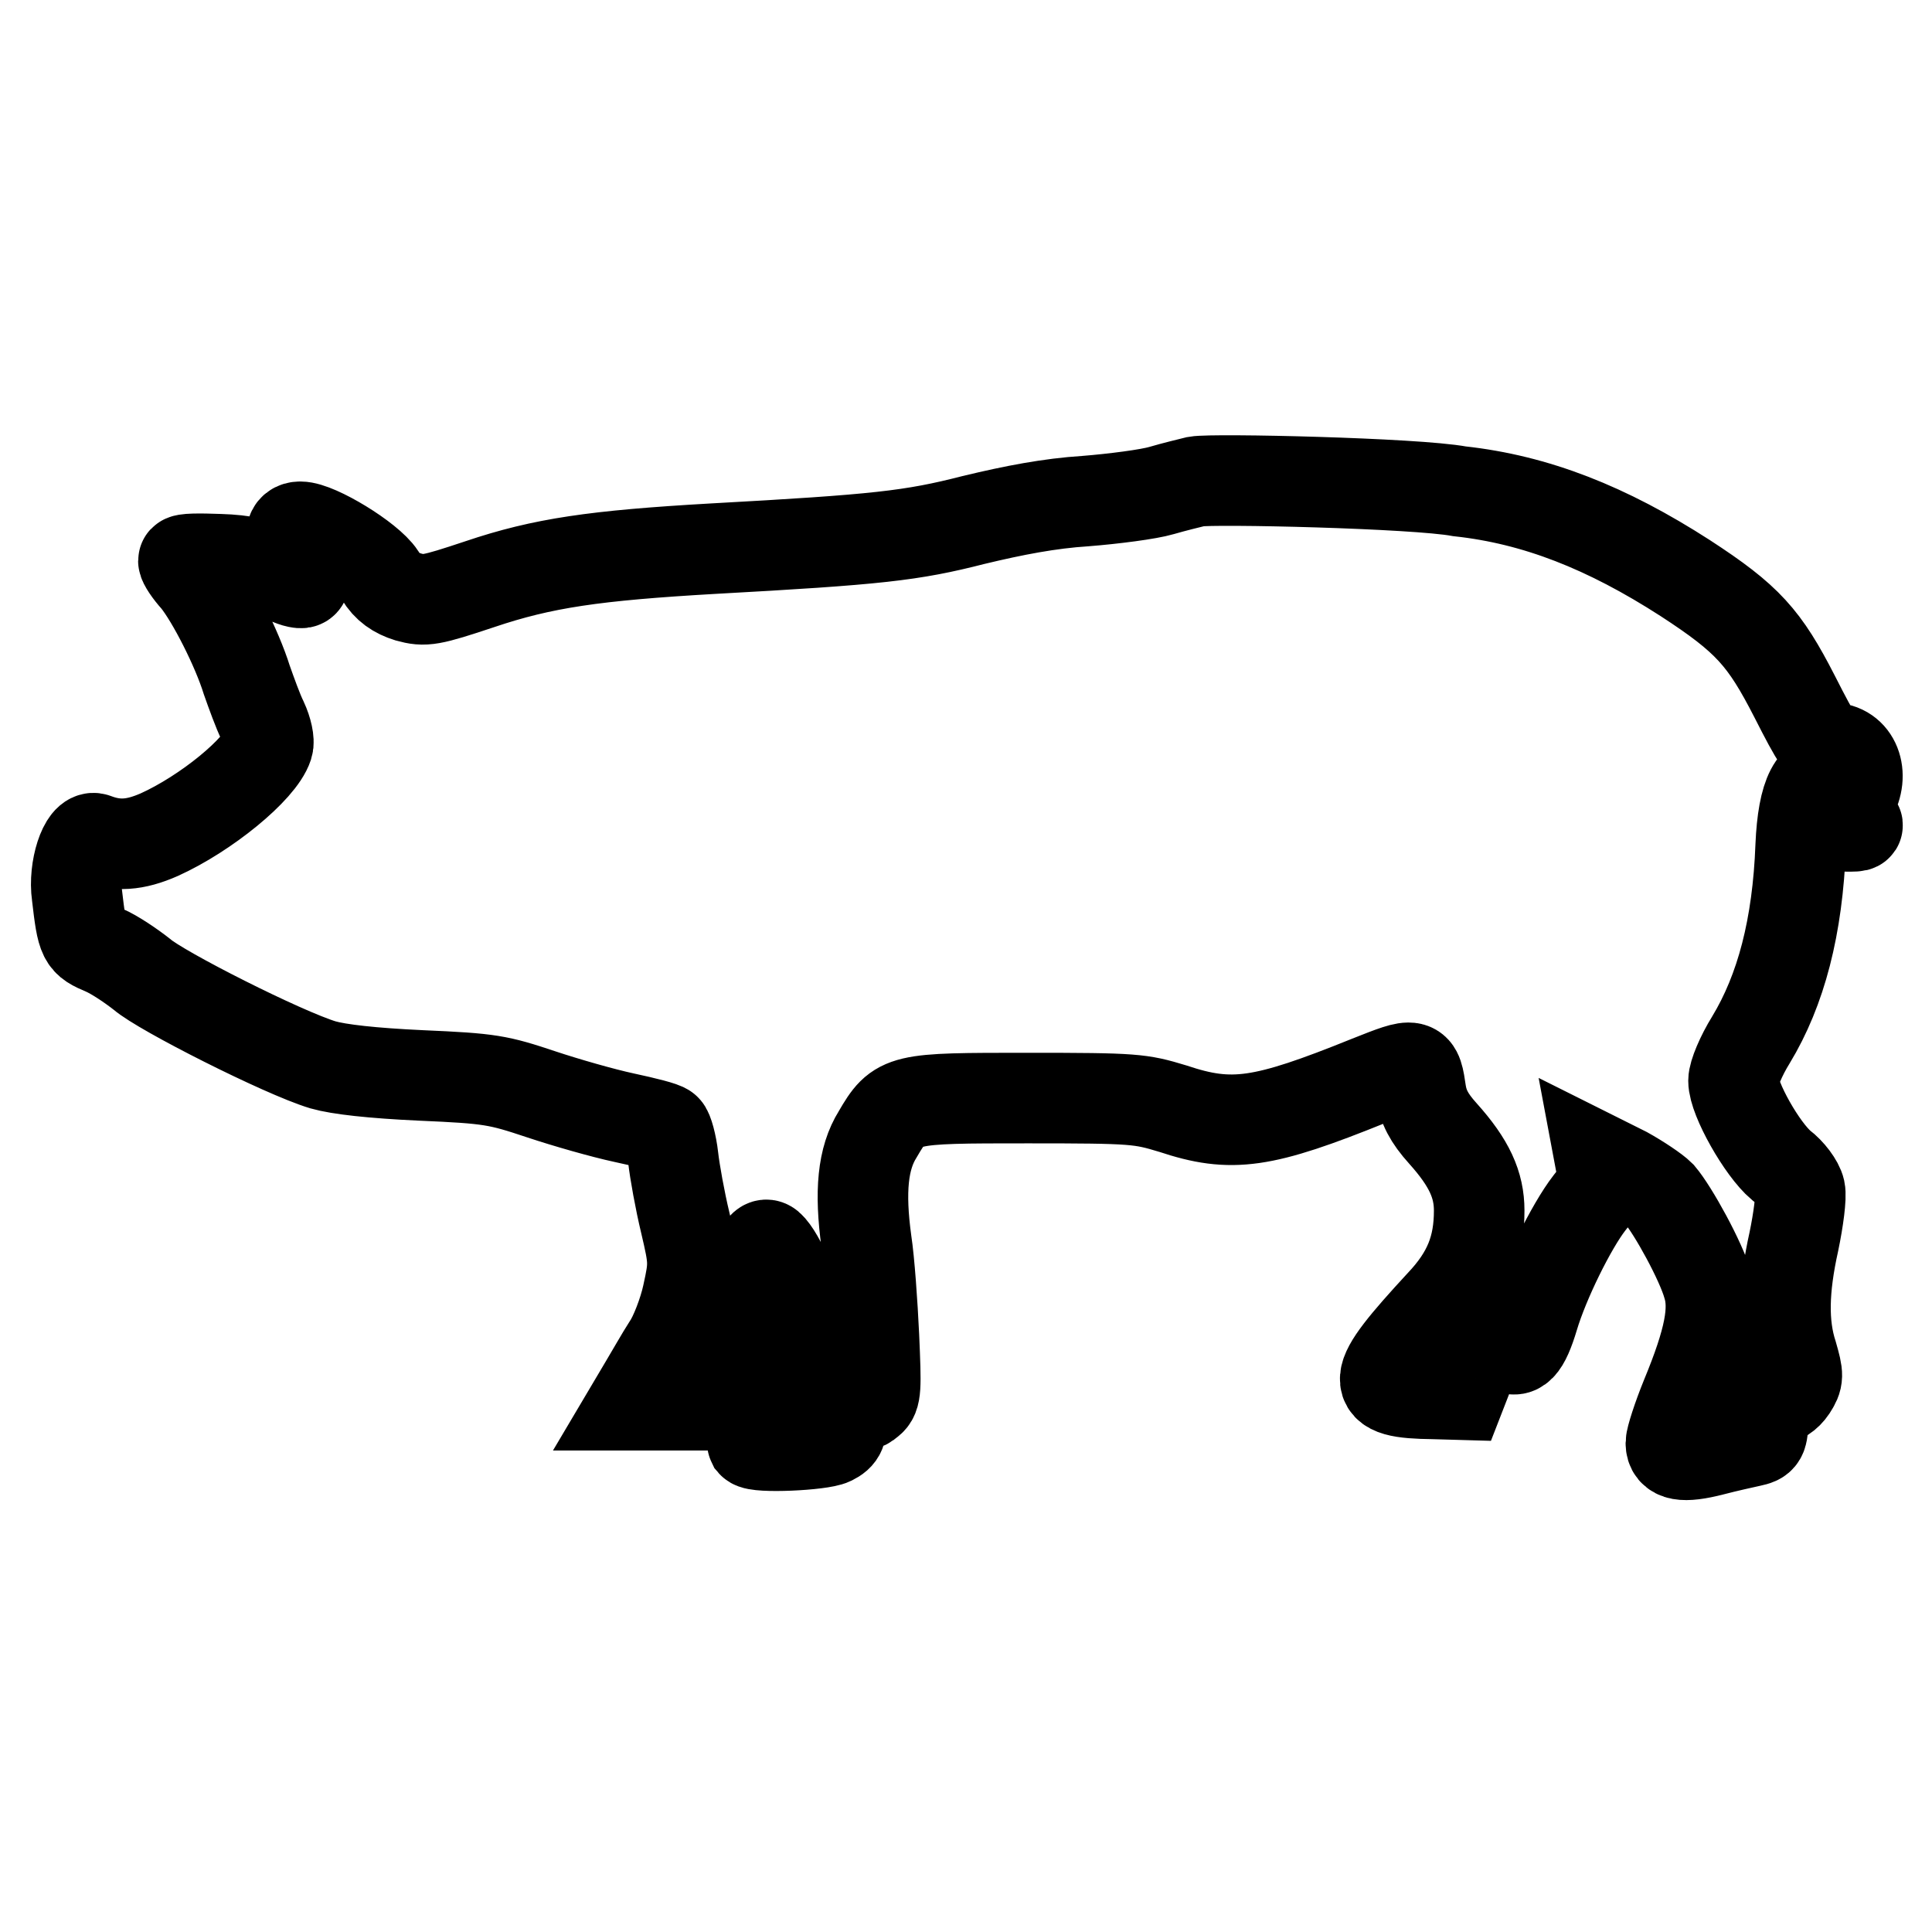
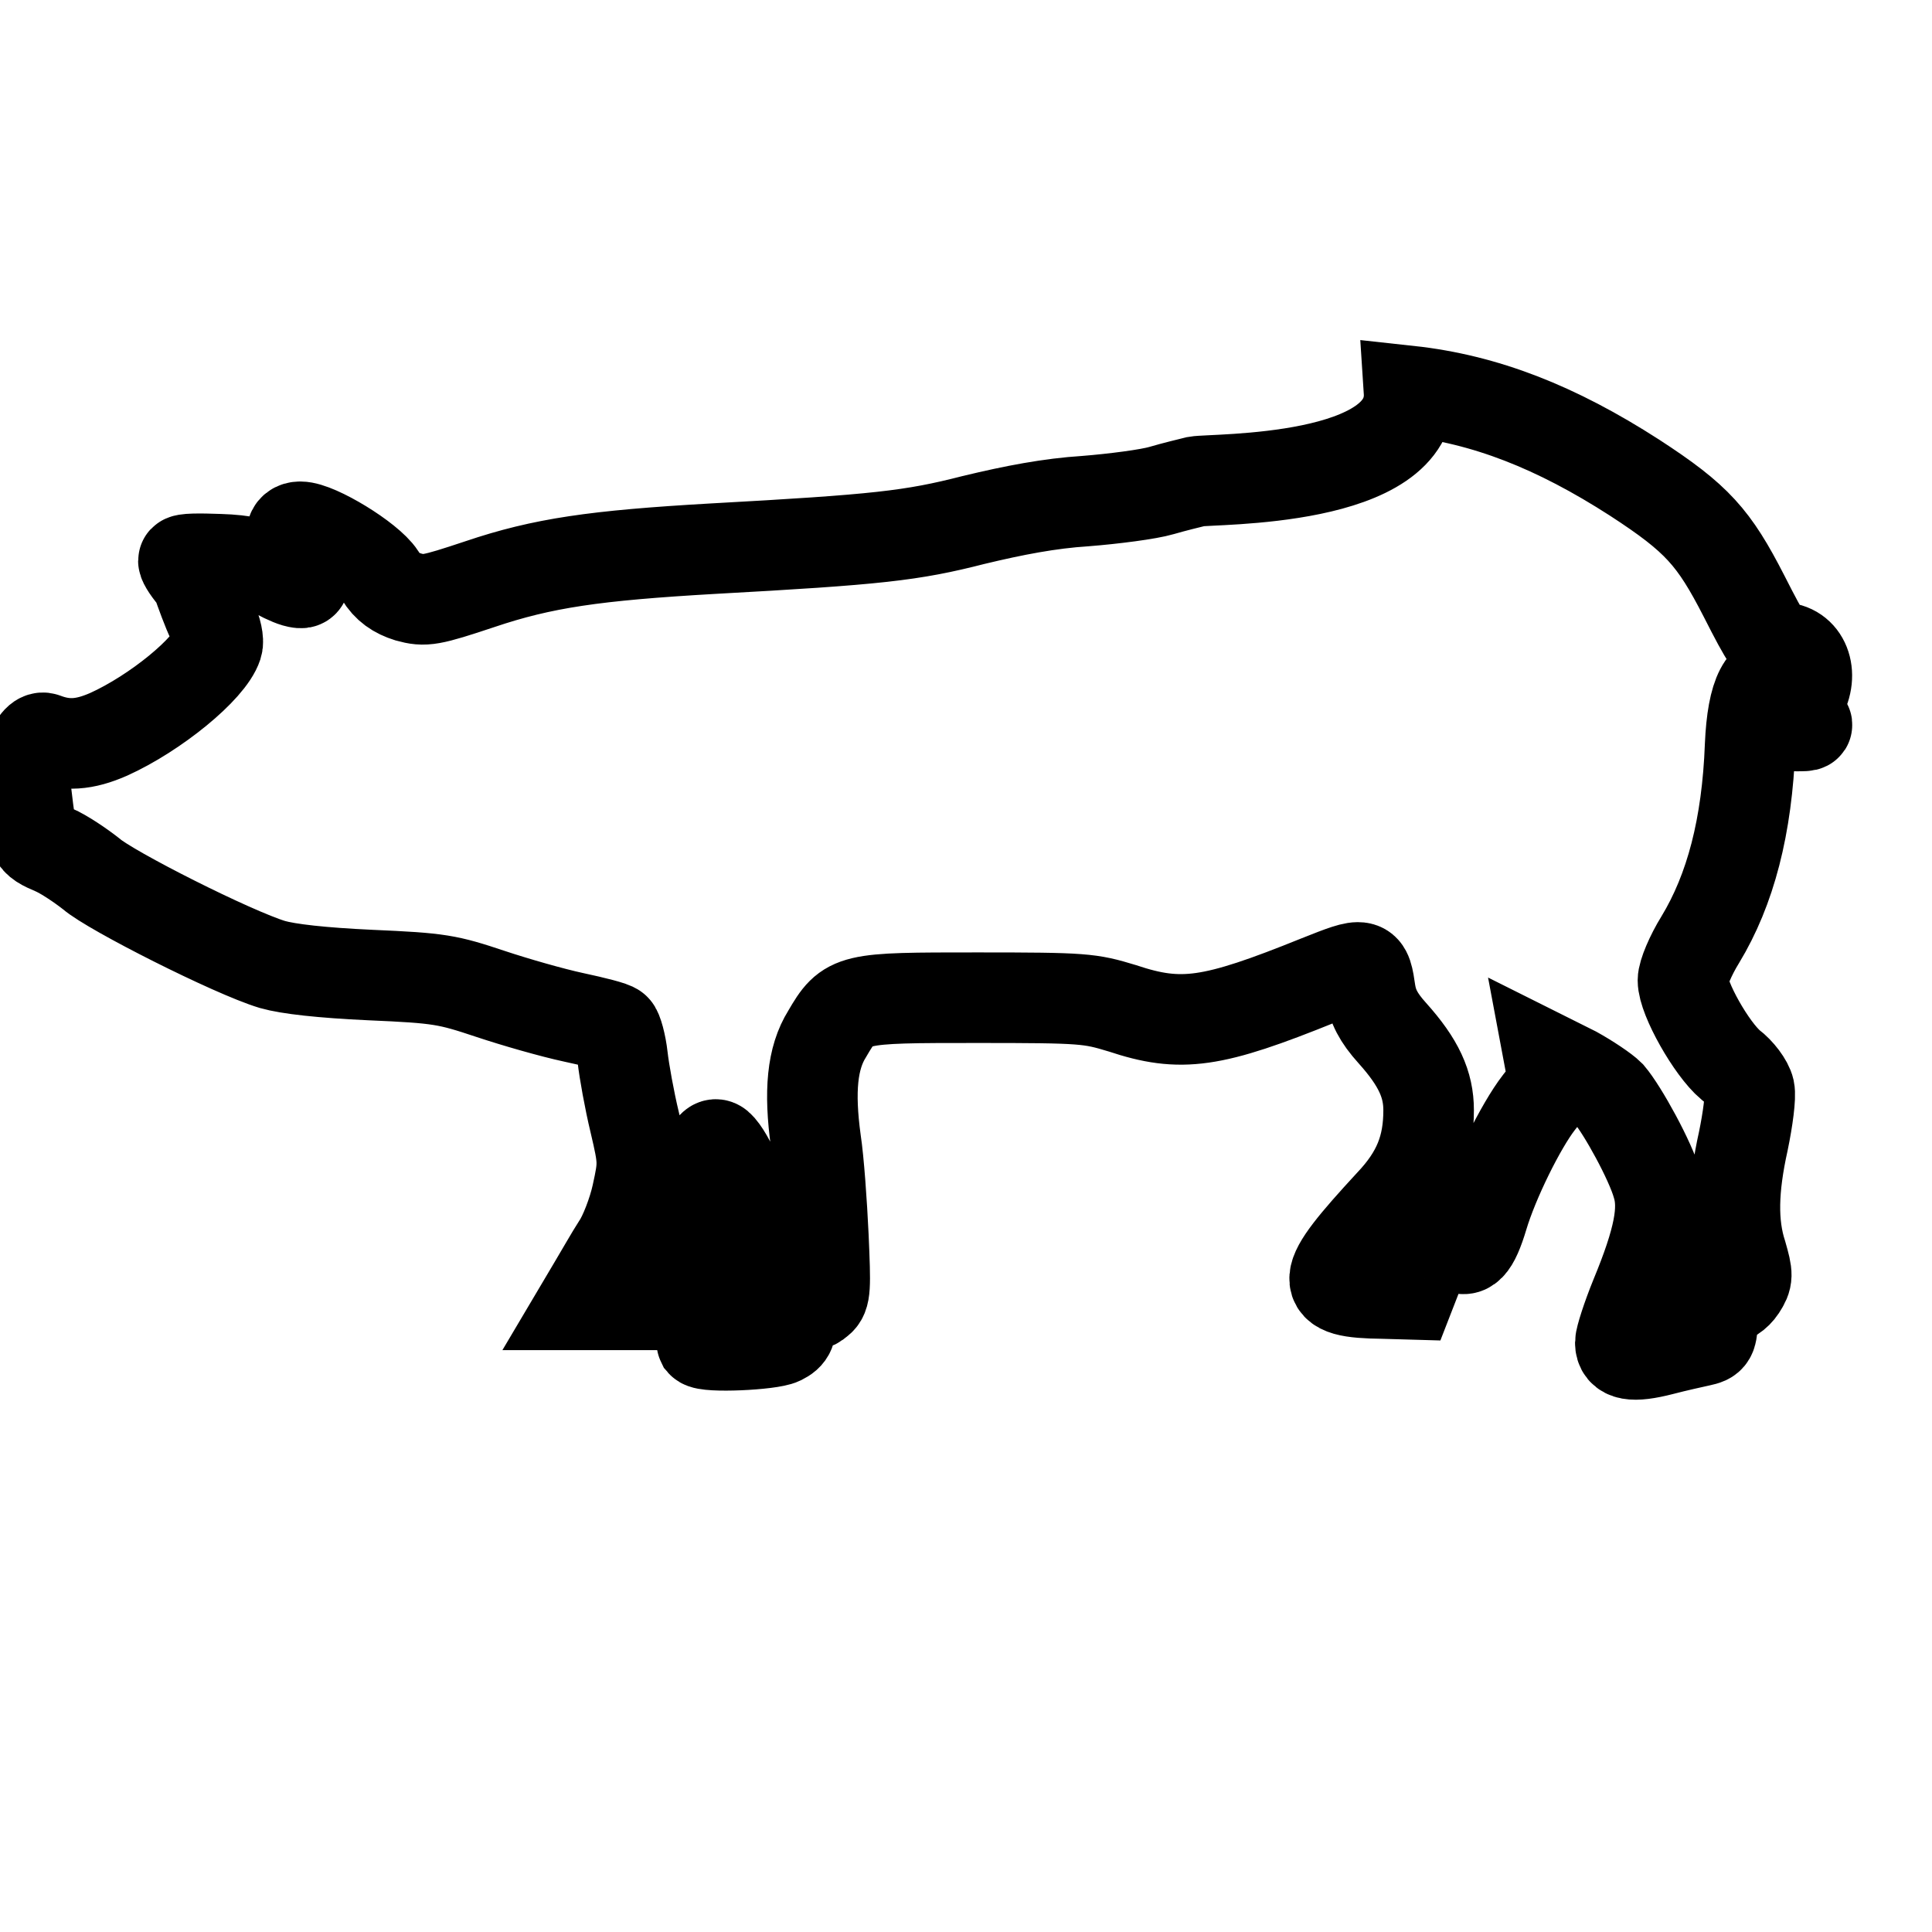
<svg xmlns="http://www.w3.org/2000/svg" version="1.1" x="0px" y="0px" viewBox="0 0 256 256" enable-background="new 0 0 256 256" xml:space="preserve">
  <g>
    <g>
      <g>
-         <path stroke-width="12" fill-opacity="0" stroke="#000000" d="M158.5,63.8c-0.8,0.2-2.9,0.7-4.6,1.2c-1.7,0.5-6.3,1.1-10.1,1.4c-4.7,0.3-9.4,1.2-14.8,2.5c-8.2,2.1-12.7,2.6-34.5,3.8c-15.7,0.9-22.6,1.9-30.9,4.7c-6.6,2.2-7.3,2.3-9.5,1.7c-1.6-0.5-2.8-1.3-3.7-2.8c-1.5-2.3-8.4-6.5-10.6-6.5c-1.4,0-1.6,1.3-0.3,3.5c0.5,0.8,0.8,2,0.9,2.8c0,1.2-0.2,1.3-1.3,1c-0.7-0.2-2.2-0.9-3.3-1.6c-1.4-0.8-3.4-1.3-6.7-1.4c-2.7-0.1-4.8-0.1-4.8,0.2s0.7,1.4,1.7,2.5c2.1,2.6,5.4,9.1,6.7,13.3c0.6,1.7,1.5,4.2,2.1,5.4c0.6,1.3,0.9,2.7,0.7,3.3c-1,3.1-8.2,9-14.4,11.8c-3.2,1.4-5.6,1.6-8.5,0.5c-1.4-0.5-2.9,4-2.4,7.5c0.7,6,0.8,6.1,3.6,7.3c1.4,0.6,3.6,2.1,5,3.2c2.5,2.2,18.7,10.4,24,12c2.1,0.6,6.5,1.1,13,1.4c9.2,0.4,10.2,0.6,15.9,2.5c3.3,1.1,8.2,2.5,11,3.1s5.2,1.2,5.5,1.5c0.3,0.2,0.8,2,1,3.8c0.2,1.8,0.9,5.7,1.6,8.6c1.2,5.1,1.2,5.5,0.3,9.6c-0.5,2.3-1.7,5.4-2.6,6.7c-0.9,1.4-2.2,3.7-3.1,5.2l-1.6,2.7h4.9h4.9v-2.1c0-2.4,2-4.9,2.8-3.5c0.3,0.6,0.7,0.6,1.6,0.1c1-0.5,1.2-1.4,1.5-6.2c0.4-7.1,1.3-10.3,2.4-9.4c1.4,1.2,3.9,7,4,9.2c0.1,2.8-2.3,9.8-4.6,13.5c-1,1.7-1.7,3.2-1.6,3.4c0.6,0.7,9.1,0.3,10.5-0.4c1.2-0.6,1.4-1.1,1.3-3.2c-0.1-2.4-0.1-2.4,1.3-1.7c1.1,0.5,1.6,0.5,2.4-0.2c0.9-0.7,0.9-1.7,0.6-8.6c-0.2-4.3-0.6-10-1-12.6c-0.9-6.6-0.5-11,1.5-14.2c2.8-4.8,3.1-4.8,19.9-4.8c14.2,0,14.9,0.1,19.2,1.4c7.8,2.6,11.9,2,26-3.7c6.3-2.5,6.3-2.5,6.9,1.6c0.3,1.8,1,3.3,2.9,5.4c3.5,3.9,4.8,6.8,4.8,10.2c0,4.9-1.4,8.5-5.1,12.4c-9.6,10.4-9.7,11.8-0.9,11.9l3.5,0.1l1.4-3.6c1.6-3.9,2.7-4.7,4.6-3c1.5,1.4,2.5,0.3,3.7-3.7c1.4-4.7,5-12,7.4-15.1c1.7-2.1,2-2.9,1.7-4.2l-0.3-1.6l3.4,1.7c1.8,1,3.9,2.4,4.6,3.1c1.7,2,5.4,8.7,6.3,11.9c1,3.2,0.2,7.3-2.9,14.8c-1.1,2.7-2,5.5-2,6.1c0,1.7,1.6,2,5.5,1c1.9-0.5,4.2-1,5.1-1.2c1.4-0.3,1.6-0.5,1.6-2.9c0-2.4,0.1-2.6,1.4-2.6c0.9,0,1.8-0.6,2.4-1.5c0.9-1.4,0.9-1.7,0.1-4.5c-1.3-4-1.2-8.7,0.2-15c0.6-2.9,1-5.9,0.8-6.8c-0.2-0.9-1.3-2.4-2.5-3.3c-2.5-2.1-6.3-8.8-6.3-11.2c0-0.9,1-3.3,2.3-5.4c4-6.6,6.2-15,6.6-25.7c0.3-6.9,1.8-9.8,4.6-8.8c0.7,0.3,0.7,0.6-0.1,2.5c-1.2,2.7-0.7,3.7,1.6,3.7c1.8,0,1.8,0,0.6-0.9l-1.3-0.9l1.3-2c1.8-3.1,0.5-6.6-2.7-6.6c-1.2,0-1.8-0.9-4.8-6.8c-4-7.8-6.2-10.3-14.5-15.7c-10.4-6.7-19.8-10.4-29.9-11.5C187.5,64,160.7,63.4,158.5,63.8z" />
+         <path stroke-width="12" fill-opacity="0" stroke="#000000" d="M158.5,63.8c-0.8,0.2-2.9,0.7-4.6,1.2c-1.7,0.5-6.3,1.1-10.1,1.4c-4.7,0.3-9.4,1.2-14.8,2.5c-8.2,2.1-12.7,2.6-34.5,3.8c-15.7,0.9-22.6,1.9-30.9,4.7c-6.6,2.2-7.3,2.3-9.5,1.7c-1.6-0.5-2.8-1.3-3.7-2.8c-1.5-2.3-8.4-6.5-10.6-6.5c-1.4,0-1.6,1.3-0.3,3.5c0.5,0.8,0.8,2,0.9,2.8c0,1.2-0.2,1.3-1.3,1c-0.7-0.2-2.2-0.9-3.3-1.6c-1.4-0.8-3.4-1.3-6.7-1.4c-2.7-0.1-4.8-0.1-4.8,0.2s0.7,1.4,1.7,2.5c0.6,1.7,1.5,4.2,2.1,5.4c0.6,1.3,0.9,2.7,0.7,3.3c-1,3.1-8.2,9-14.4,11.8c-3.2,1.4-5.6,1.6-8.5,0.5c-1.4-0.5-2.9,4-2.4,7.5c0.7,6,0.8,6.1,3.6,7.3c1.4,0.6,3.6,2.1,5,3.2c2.5,2.2,18.7,10.4,24,12c2.1,0.6,6.5,1.1,13,1.4c9.2,0.4,10.2,0.6,15.9,2.5c3.3,1.1,8.2,2.5,11,3.1s5.2,1.2,5.5,1.5c0.3,0.2,0.8,2,1,3.8c0.2,1.8,0.9,5.7,1.6,8.6c1.2,5.1,1.2,5.5,0.3,9.6c-0.5,2.3-1.7,5.4-2.6,6.7c-0.9,1.4-2.2,3.7-3.1,5.2l-1.6,2.7h4.9h4.9v-2.1c0-2.4,2-4.9,2.8-3.5c0.3,0.6,0.7,0.6,1.6,0.1c1-0.5,1.2-1.4,1.5-6.2c0.4-7.1,1.3-10.3,2.4-9.4c1.4,1.2,3.9,7,4,9.2c0.1,2.8-2.3,9.8-4.6,13.5c-1,1.7-1.7,3.2-1.6,3.4c0.6,0.7,9.1,0.3,10.5-0.4c1.2-0.6,1.4-1.1,1.3-3.2c-0.1-2.4-0.1-2.4,1.3-1.7c1.1,0.5,1.6,0.5,2.4-0.2c0.9-0.7,0.9-1.7,0.6-8.6c-0.2-4.3-0.6-10-1-12.6c-0.9-6.6-0.5-11,1.5-14.2c2.8-4.8,3.1-4.8,19.9-4.8c14.2,0,14.9,0.1,19.2,1.4c7.8,2.6,11.9,2,26-3.7c6.3-2.5,6.3-2.5,6.9,1.6c0.3,1.8,1,3.3,2.9,5.4c3.5,3.9,4.8,6.8,4.8,10.2c0,4.9-1.4,8.5-5.1,12.4c-9.6,10.4-9.7,11.8-0.9,11.9l3.5,0.1l1.4-3.6c1.6-3.9,2.7-4.7,4.6-3c1.5,1.4,2.5,0.3,3.7-3.7c1.4-4.7,5-12,7.4-15.1c1.7-2.1,2-2.9,1.7-4.2l-0.3-1.6l3.4,1.7c1.8,1,3.9,2.4,4.6,3.1c1.7,2,5.4,8.7,6.3,11.9c1,3.2,0.2,7.3-2.9,14.8c-1.1,2.7-2,5.5-2,6.1c0,1.7,1.6,2,5.5,1c1.9-0.5,4.2-1,5.1-1.2c1.4-0.3,1.6-0.5,1.6-2.9c0-2.4,0.1-2.6,1.4-2.6c0.9,0,1.8-0.6,2.4-1.5c0.9-1.4,0.9-1.7,0.1-4.5c-1.3-4-1.2-8.7,0.2-15c0.6-2.9,1-5.9,0.8-6.8c-0.2-0.9-1.3-2.4-2.5-3.3c-2.5-2.1-6.3-8.8-6.3-11.2c0-0.9,1-3.3,2.3-5.4c4-6.6,6.2-15,6.6-25.7c0.3-6.9,1.8-9.8,4.6-8.8c0.7,0.3,0.7,0.6-0.1,2.5c-1.2,2.7-0.7,3.7,1.6,3.7c1.8,0,1.8,0,0.6-0.9l-1.3-0.9l1.3-2c1.8-3.1,0.5-6.6-2.7-6.6c-1.2,0-1.8-0.9-4.8-6.8c-4-7.8-6.2-10.3-14.5-15.7c-10.4-6.7-19.8-10.4-29.9-11.5C187.5,64,160.7,63.4,158.5,63.8z" />
      </g>
    </g>
  </g>
</svg>